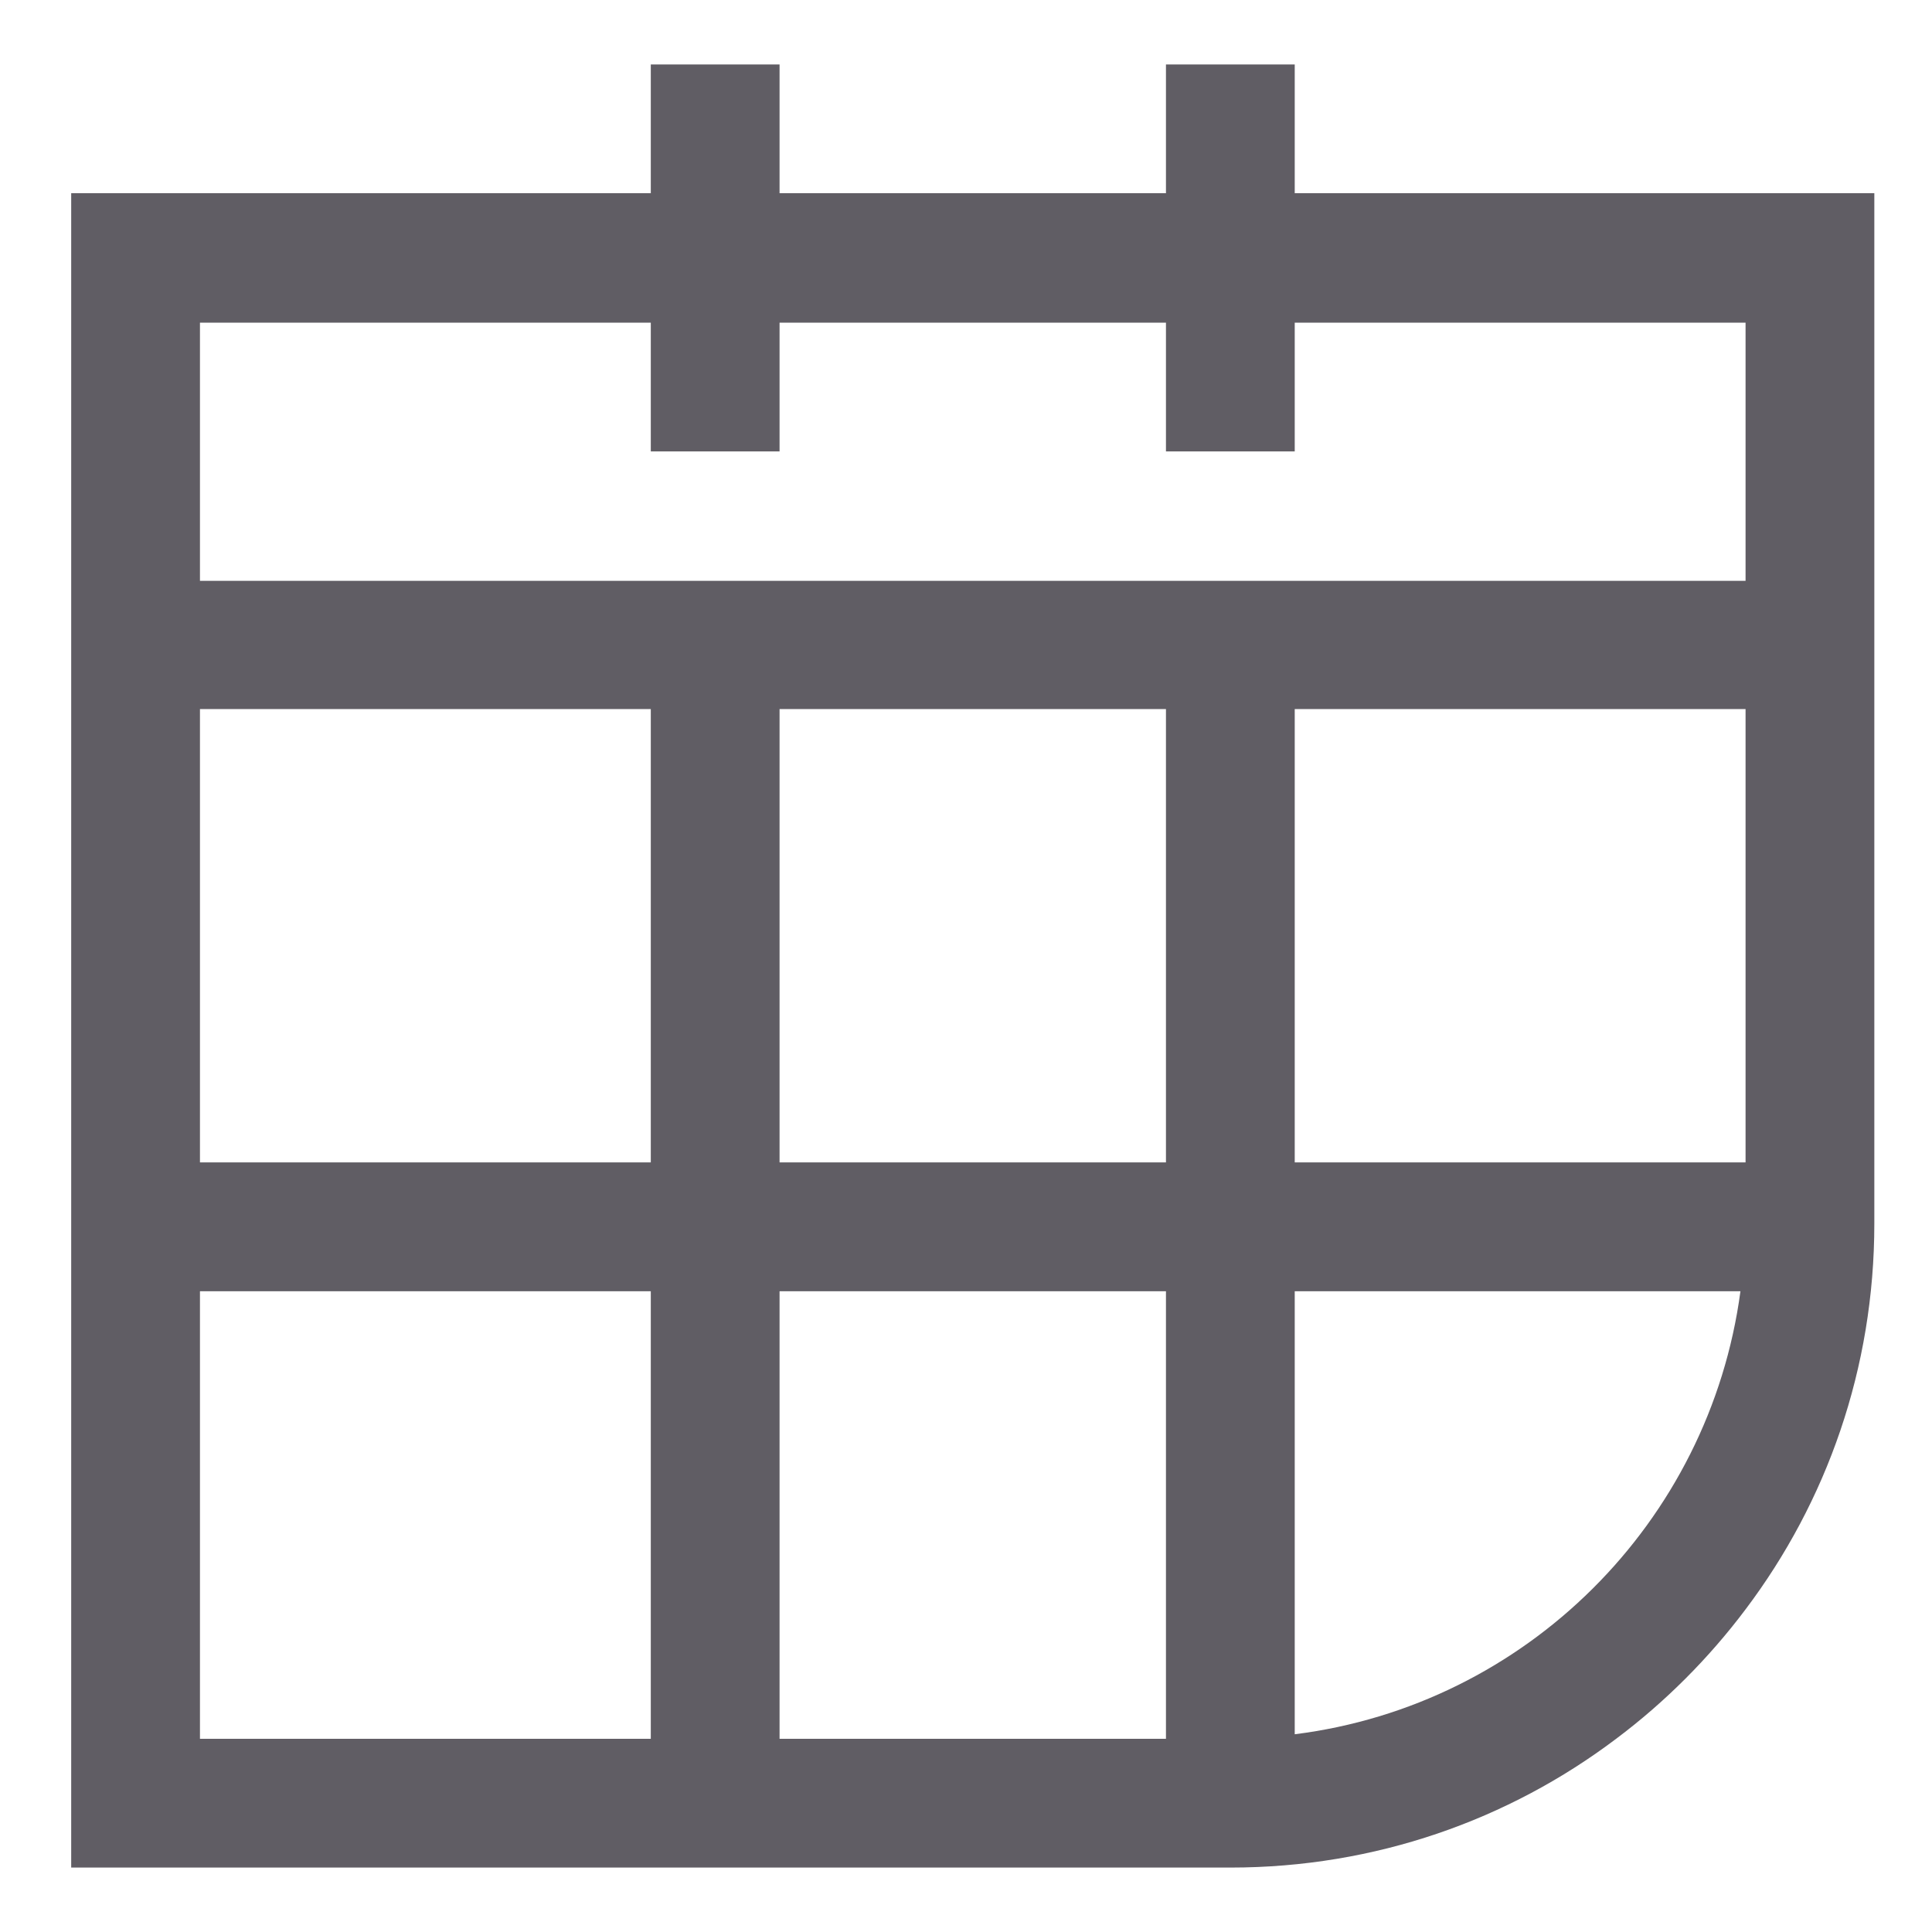
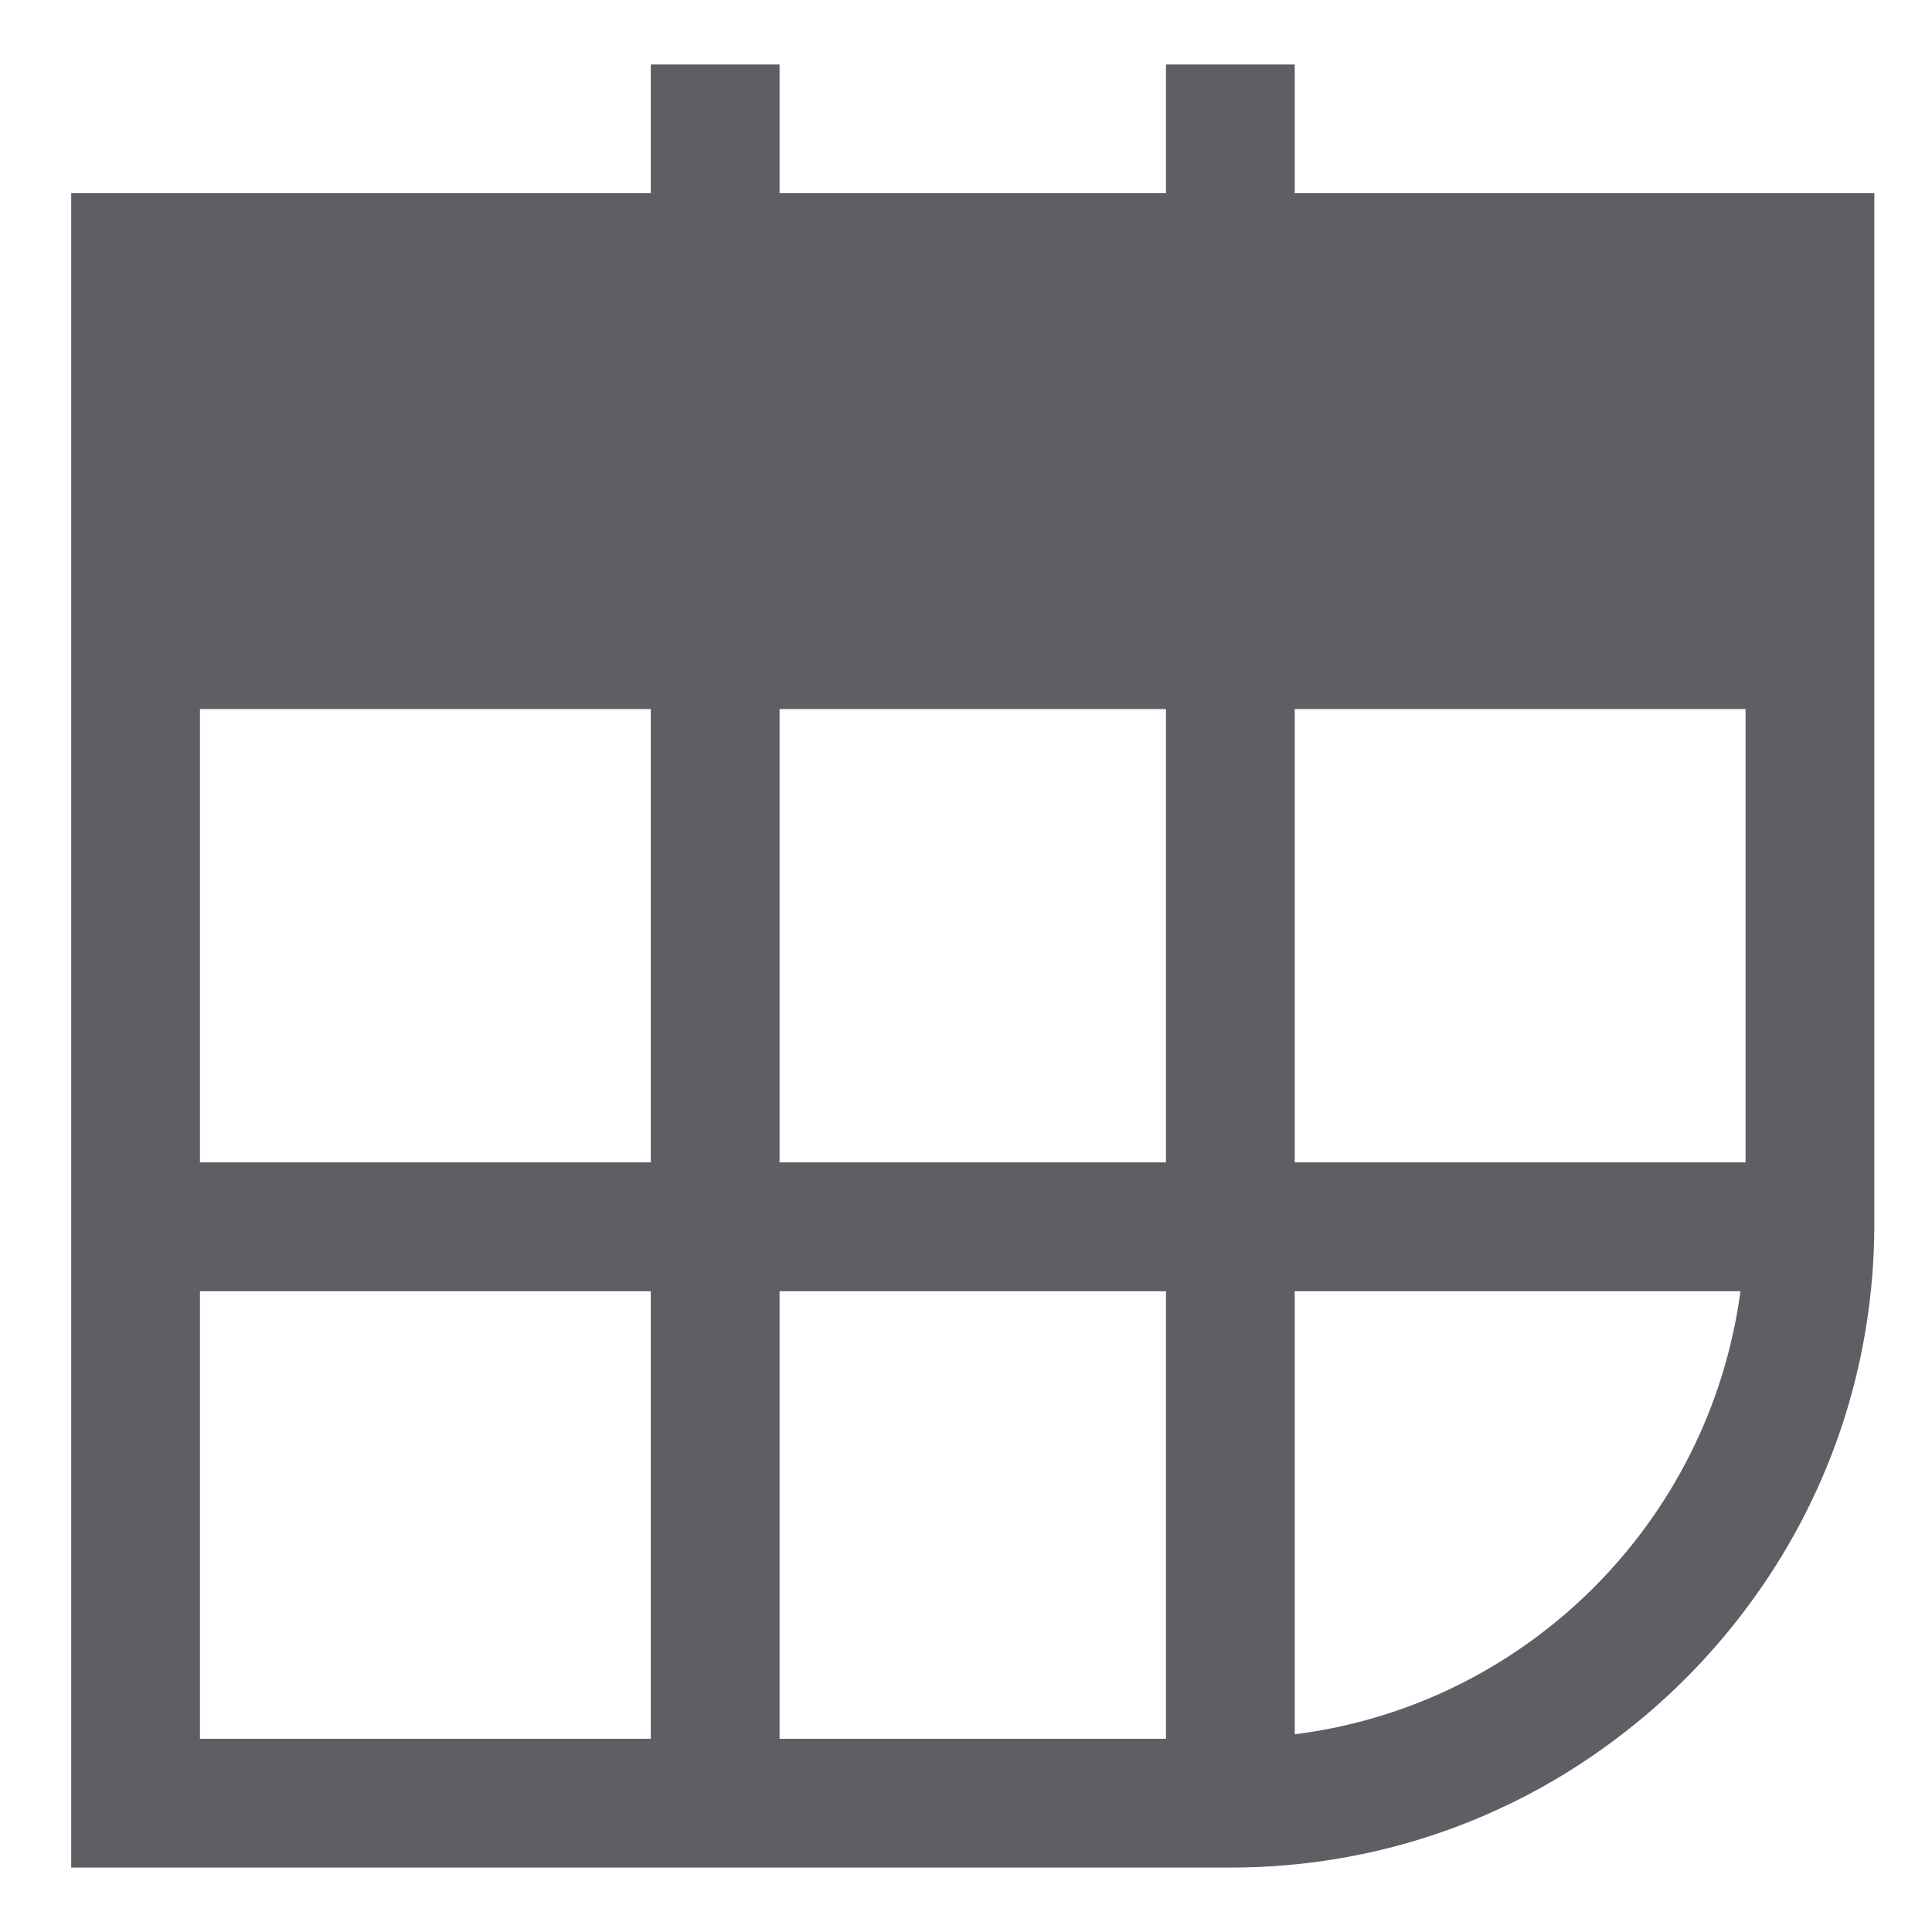
<svg xmlns="http://www.w3.org/2000/svg" width="20" height="20" viewBox="0 0 20 20" fill="none">
-   <path d="M13.403 2V0.667H12.07V2H8.07V0.667H6.737V2H0.737V19.333H12.737C14.237 19.333 15.617 18.84 16.73 18C17.237 17.62 17.69 17.166 18.07 16.66C18.91 15.546 19.403 14.166 19.403 12.666V2H13.403ZM2.07 3.34H6.737V4.673H8.07V3.34H12.07V4.673H13.403V3.34H18.07V6.013H2.07V3.34ZM12.07 7.34V12.033H8.07V7.34H12.07ZM6.737 7.34V12.033H2.07V7.34H6.737ZM2.07 13.367H6.737V18H2.07V13.367ZM9.457 18H8.07V13.367H12.07V18H9.457ZM13.403 17.953V13.367H18.017C17.697 15.76 15.797 17.653 13.403 17.953ZM18.07 12.033H13.403V7.34H18.07V12.033Z" fill="#605D64" />
+   <path d="M13.403 2V0.667H12.07V2H8.07V0.667H6.737V2H0.737V19.333H12.737C14.237 19.333 15.617 18.84 16.73 18C17.237 17.62 17.69 17.166 18.07 16.66C18.91 15.546 19.403 14.166 19.403 12.666V2H13.403ZM2.07 3.34H6.737V4.673H8.07V3.34H12.07V4.673H13.403V3.34H18.07H2.07V3.34ZM12.07 7.34V12.033H8.07V7.34H12.07ZM6.737 7.34V12.033H2.07V7.34H6.737ZM2.07 13.367H6.737V18H2.07V13.367ZM9.457 18H8.07V13.367H12.07V18H9.457ZM13.403 17.953V13.367H18.017C17.697 15.76 15.797 17.653 13.403 17.953ZM18.07 12.033H13.403V7.34H18.07V12.033Z" fill="#605D64" />
</svg>